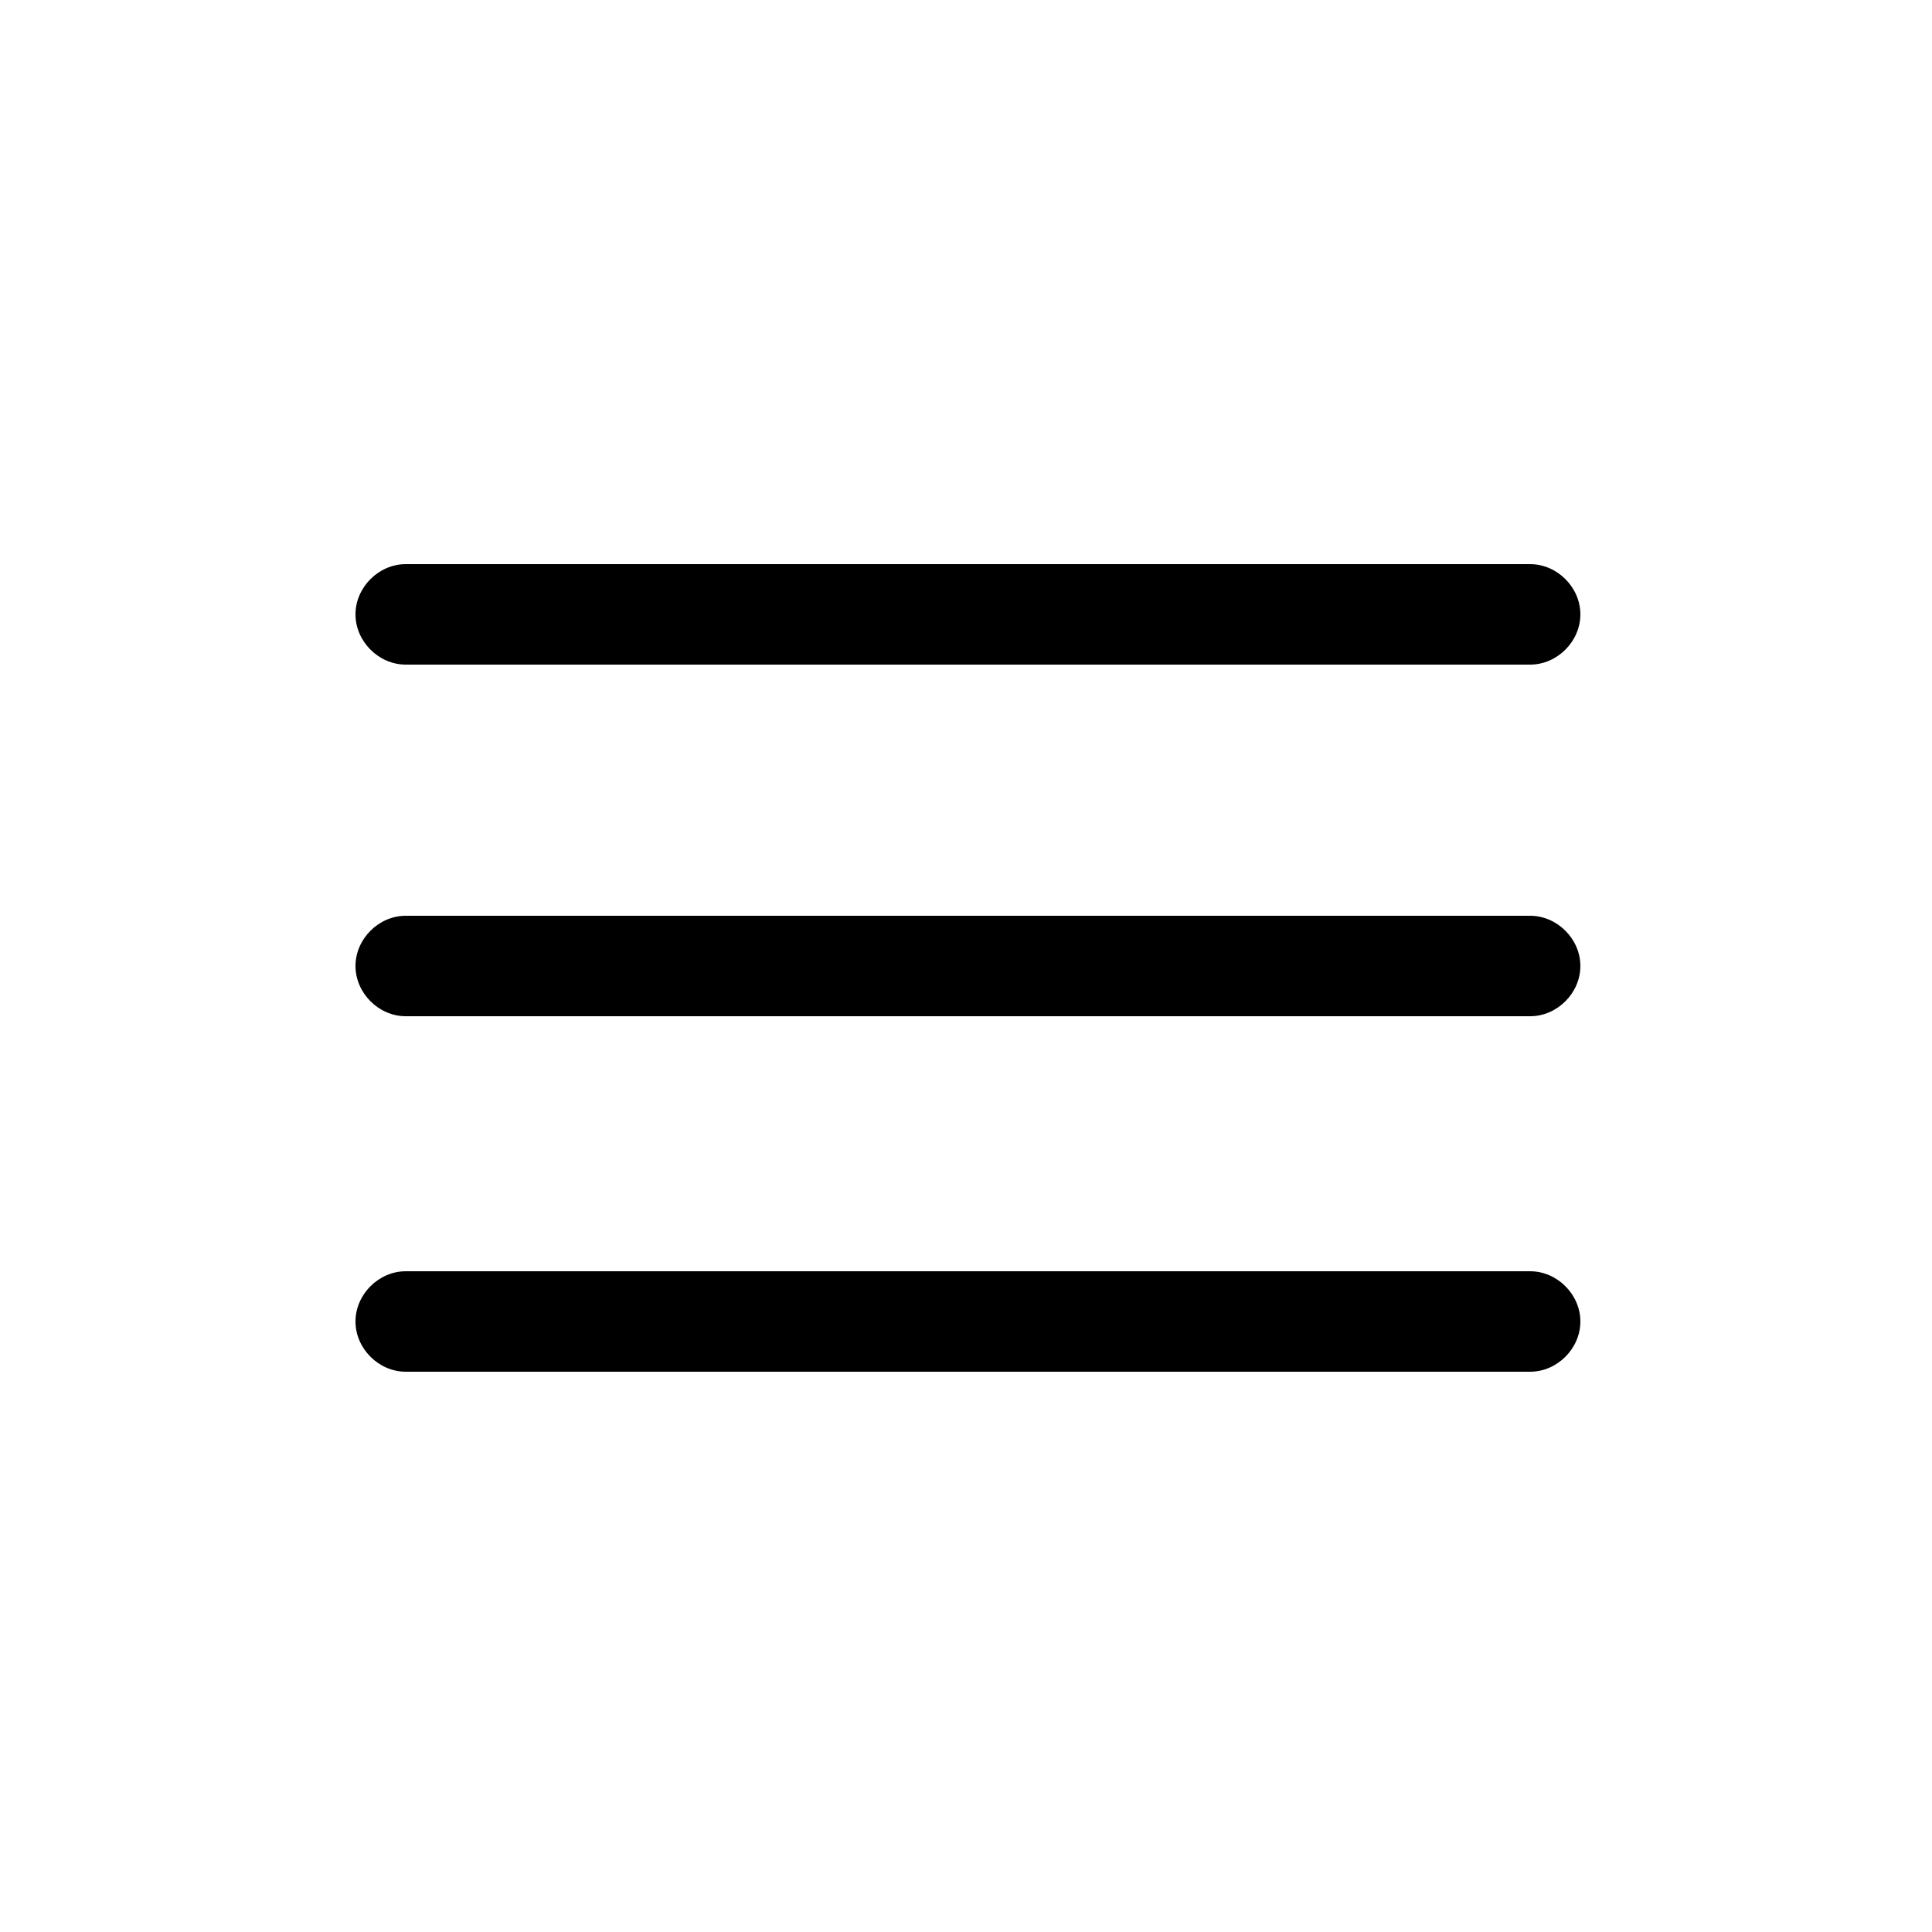
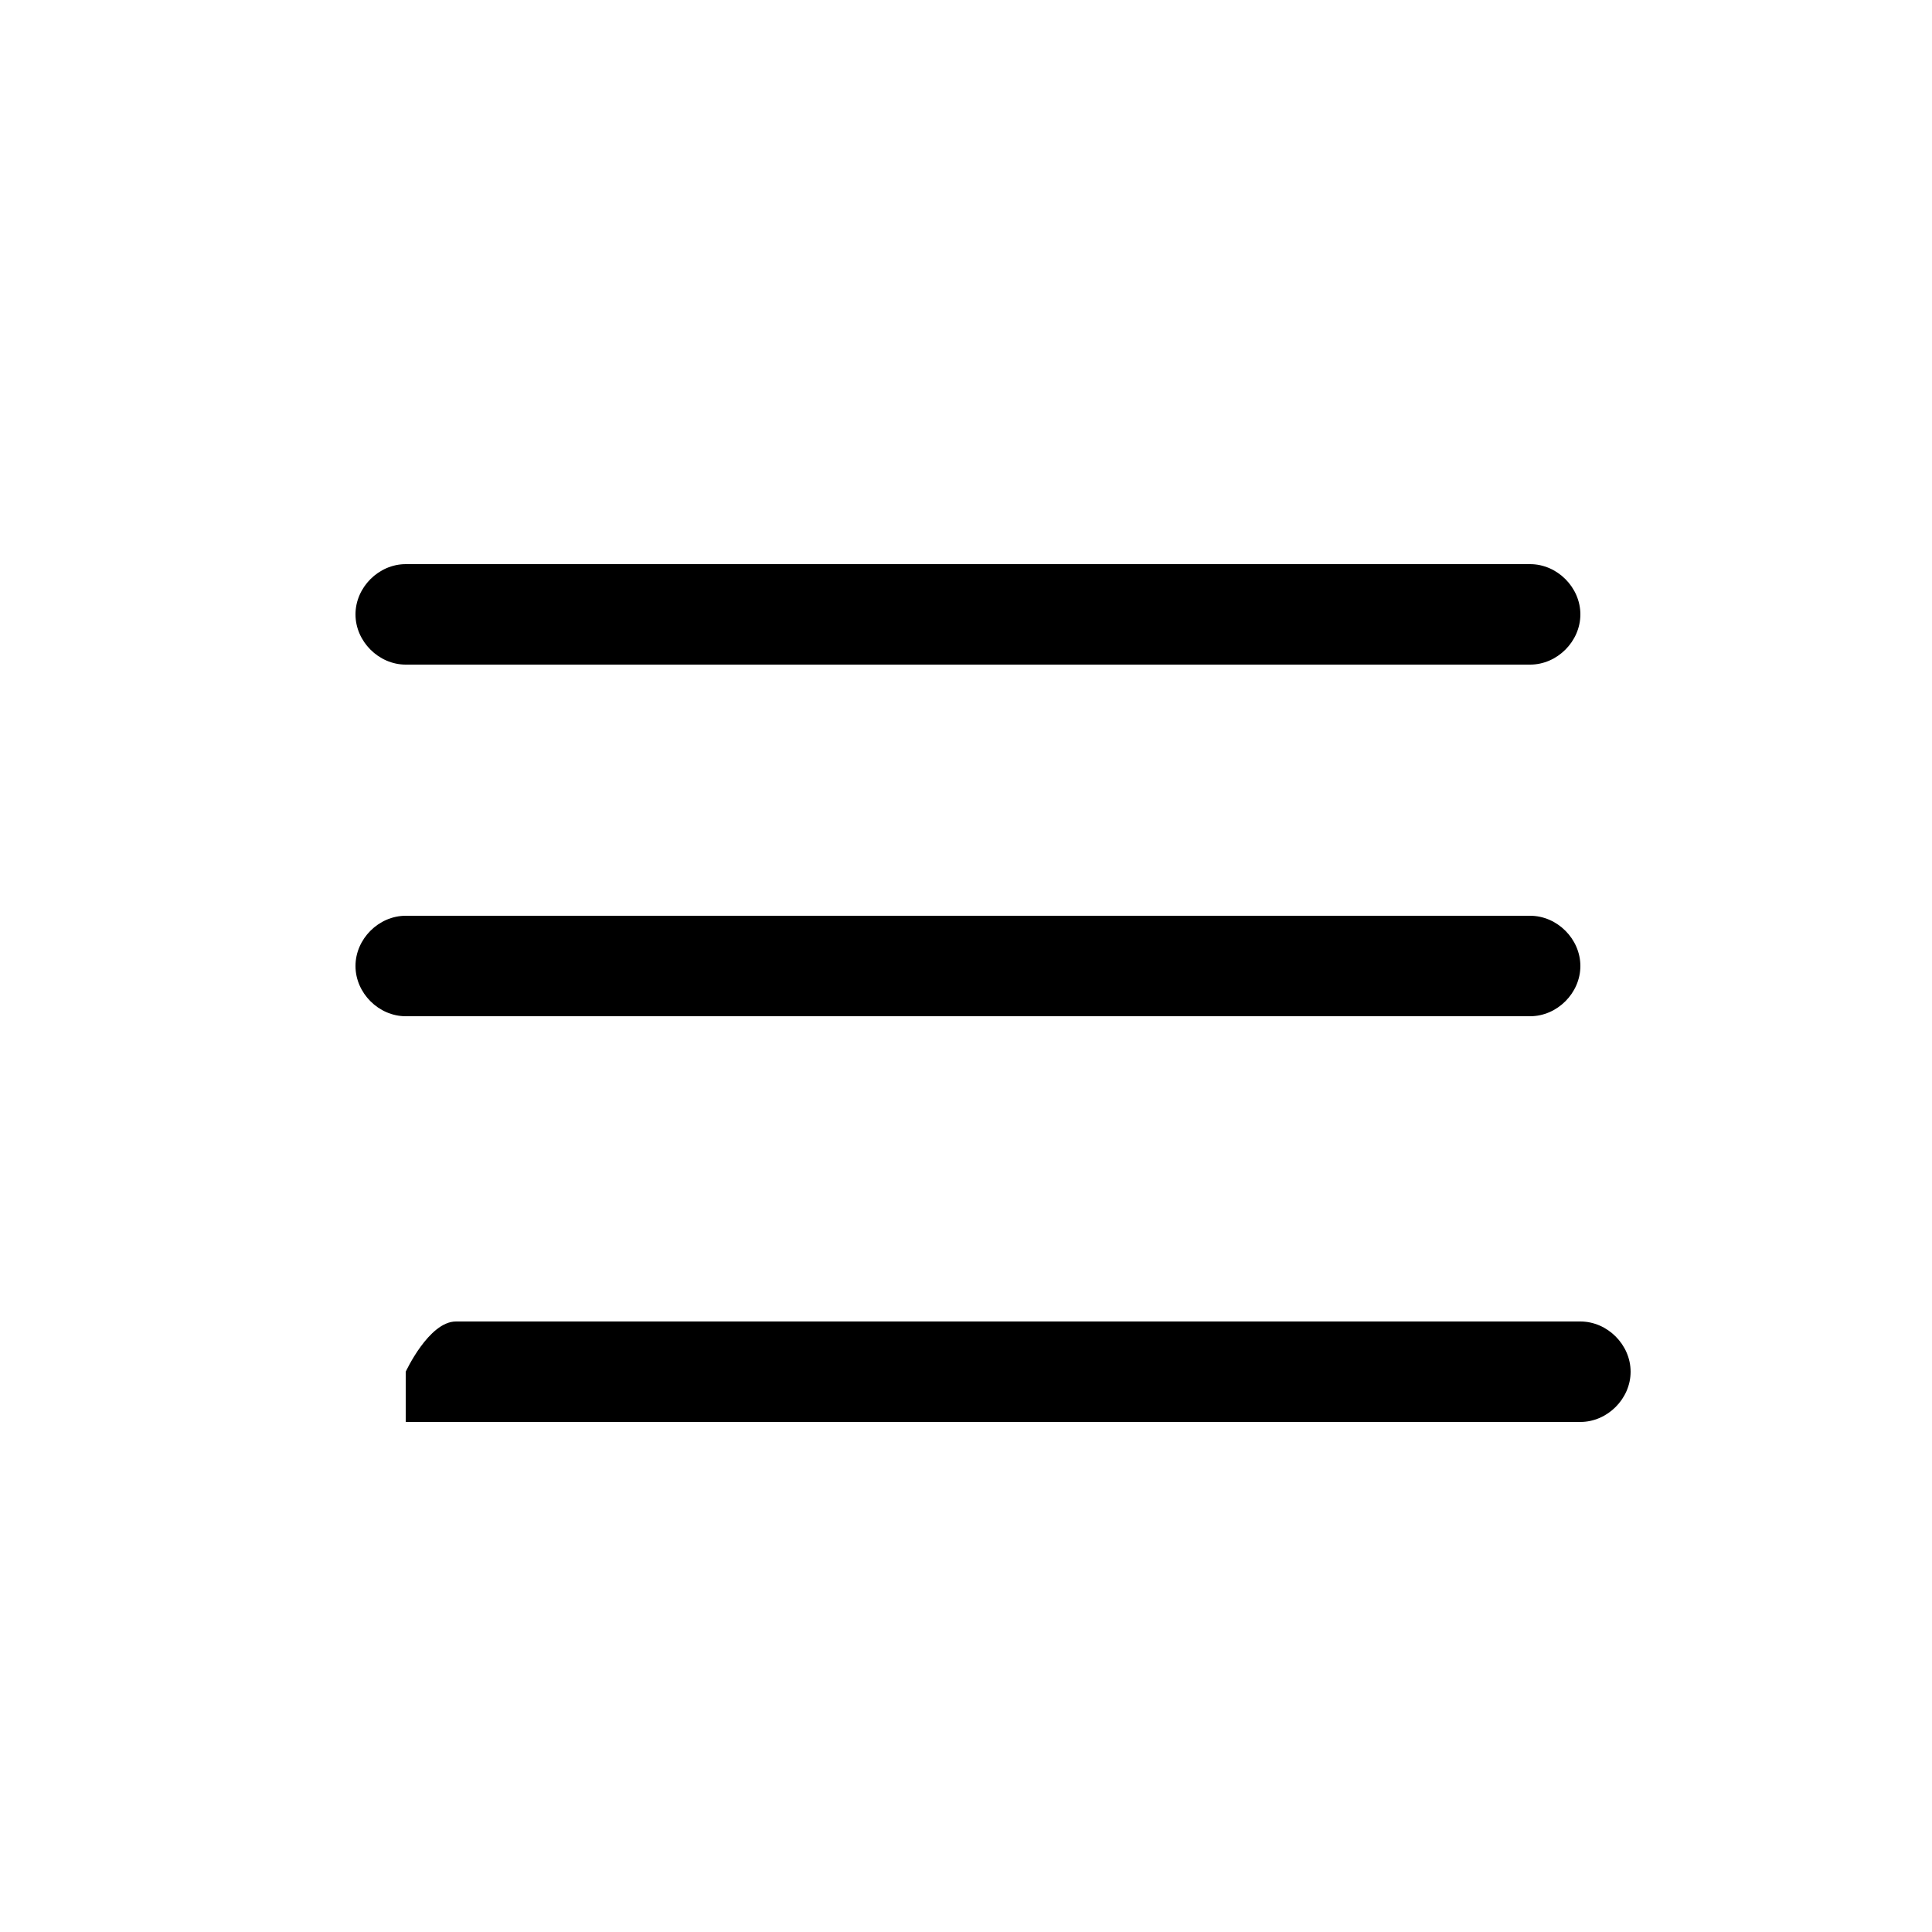
<svg xmlns="http://www.w3.org/2000/svg" version="1.1" id="Camada_1" x="0px" y="0px" viewBox="0 0 50 50" style="enable-background:new 0 0 50 50;" xml:space="preserve">
  <style type="text/css">
	.st0{fill-rule:evenodd;clip-rule:evenodd;}
</style>
-   <path d="M10.5,35.5c-0.7,0-1.3-0.6-1.3-1.3s0.6-1.3,1.3-1.3h29.1c0.7,0,1.3,0.6,1.3,1.3s-0.6,1.3-1.3,1.3H10.5L10.5,35.5z   M10.5,26.3c-0.7,0-1.3-0.6-1.3-1.3c0-0.7,0.6-1.3,1.3-1.3h29.1c0.7,0,1.3,0.6,1.3,1.3c0,0.7-0.6,1.3-1.3,1.3H10.5L10.5,26.3z   M10.5,17.2c-0.7,0-1.3-0.6-1.3-1.3s0.6-1.3,1.3-1.3h29.1c0.7,0,1.3,0.6,1.3,1.3s-0.6,1.3-1.3,1.3H10.5L10.5,17.2z" />
+   <path d="M10.5,35.5s0.6-1.3,1.3-1.3h29.1c0.7,0,1.3,0.6,1.3,1.3s-0.6,1.3-1.3,1.3H10.5L10.5,35.5z   M10.5,26.3c-0.7,0-1.3-0.6-1.3-1.3c0-0.7,0.6-1.3,1.3-1.3h29.1c0.7,0,1.3,0.6,1.3,1.3c0,0.7-0.6,1.3-1.3,1.3H10.5L10.5,26.3z   M10.5,17.2c-0.7,0-1.3-0.6-1.3-1.3s0.6-1.3,1.3-1.3h29.1c0.7,0,1.3,0.6,1.3,1.3s-0.6,1.3-1.3,1.3H10.5L10.5,17.2z" />
</svg>